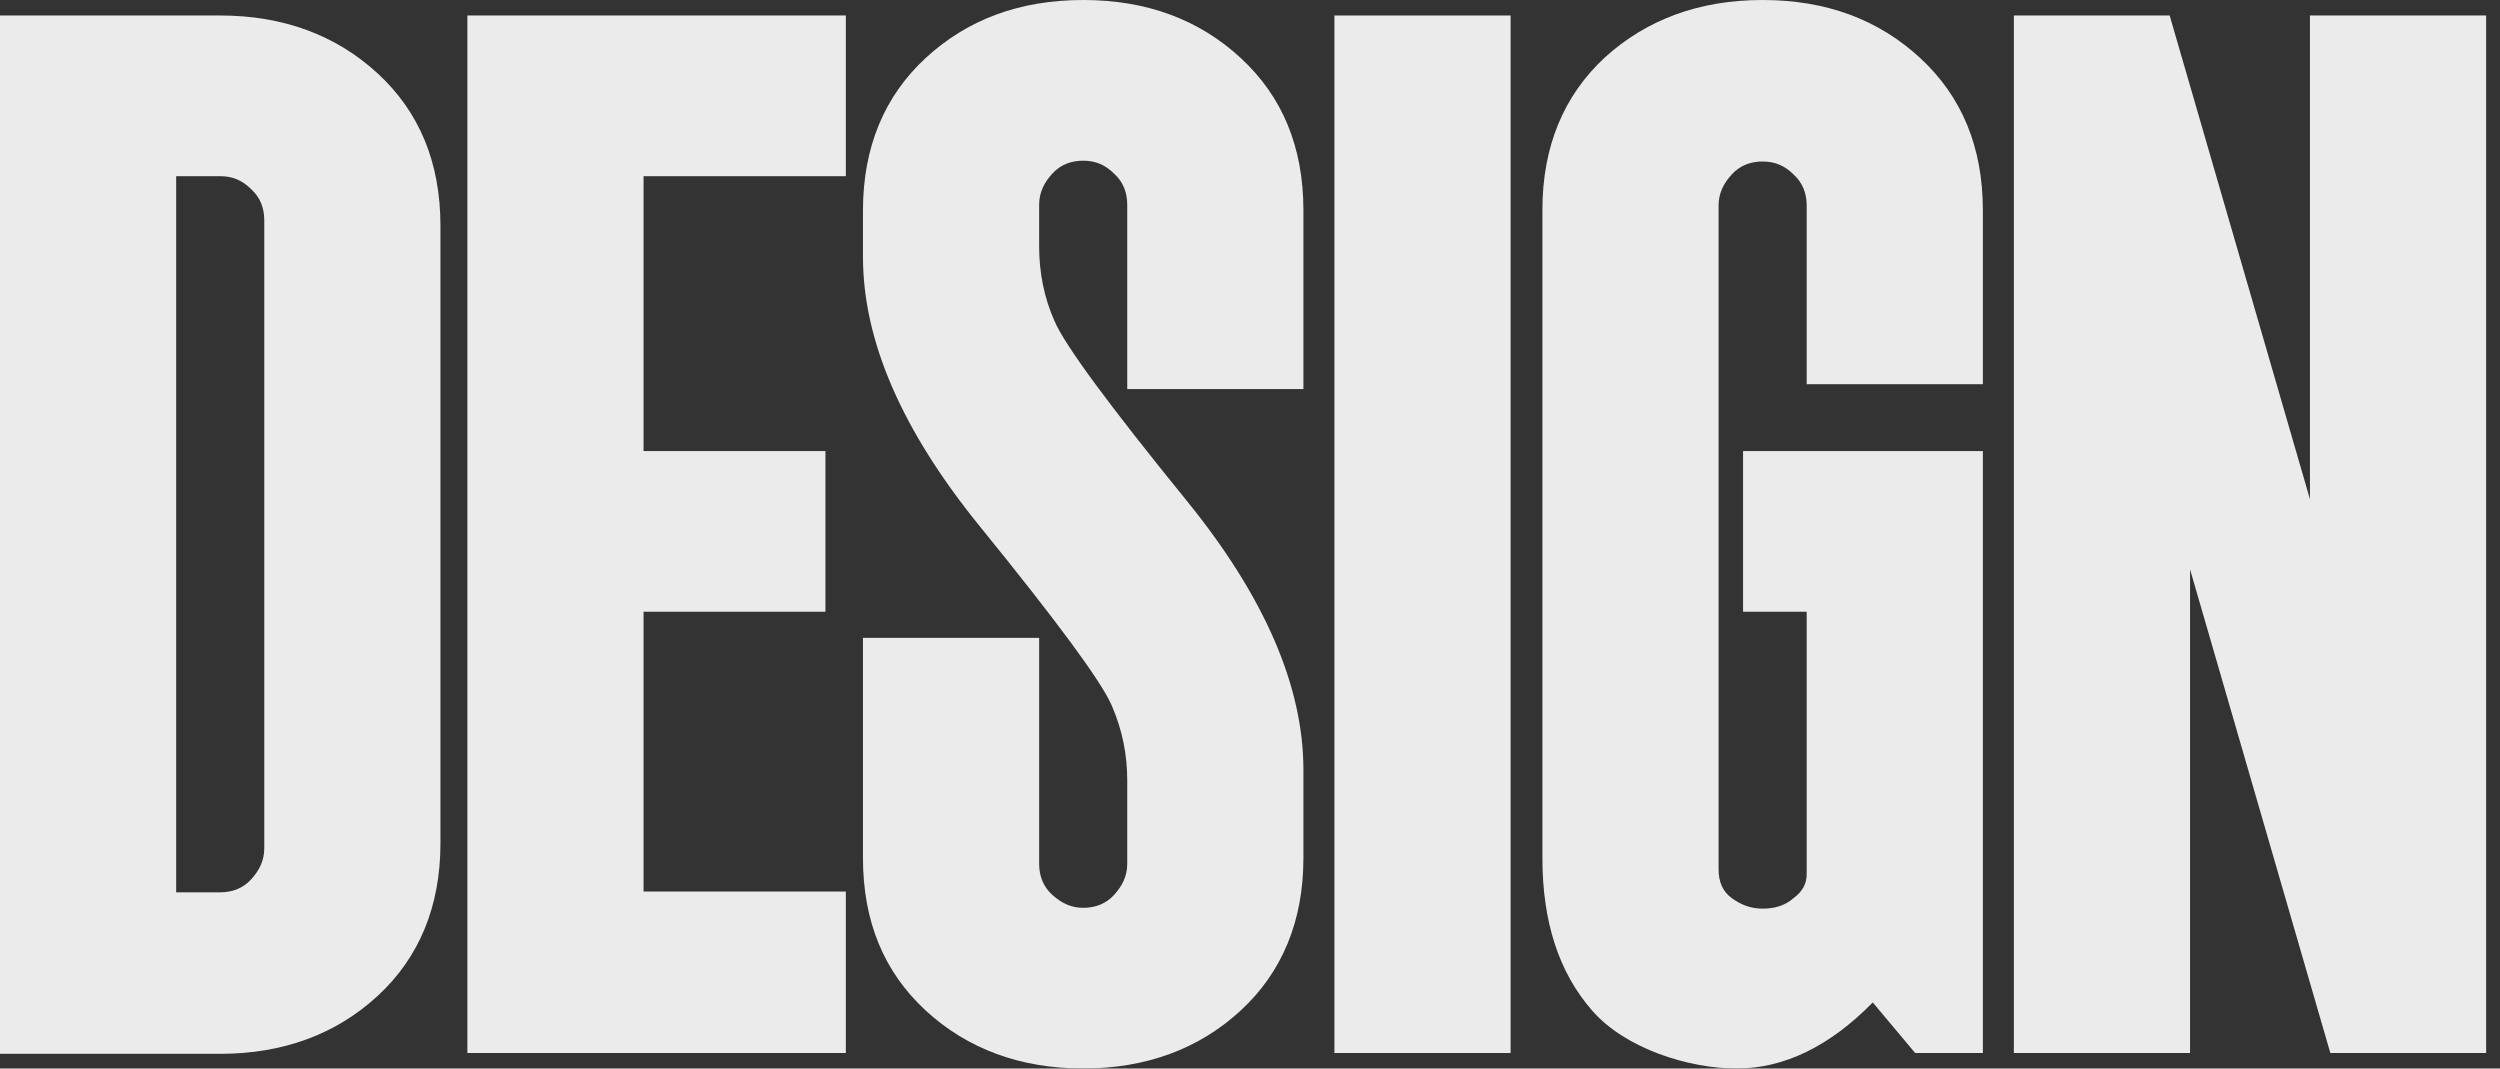
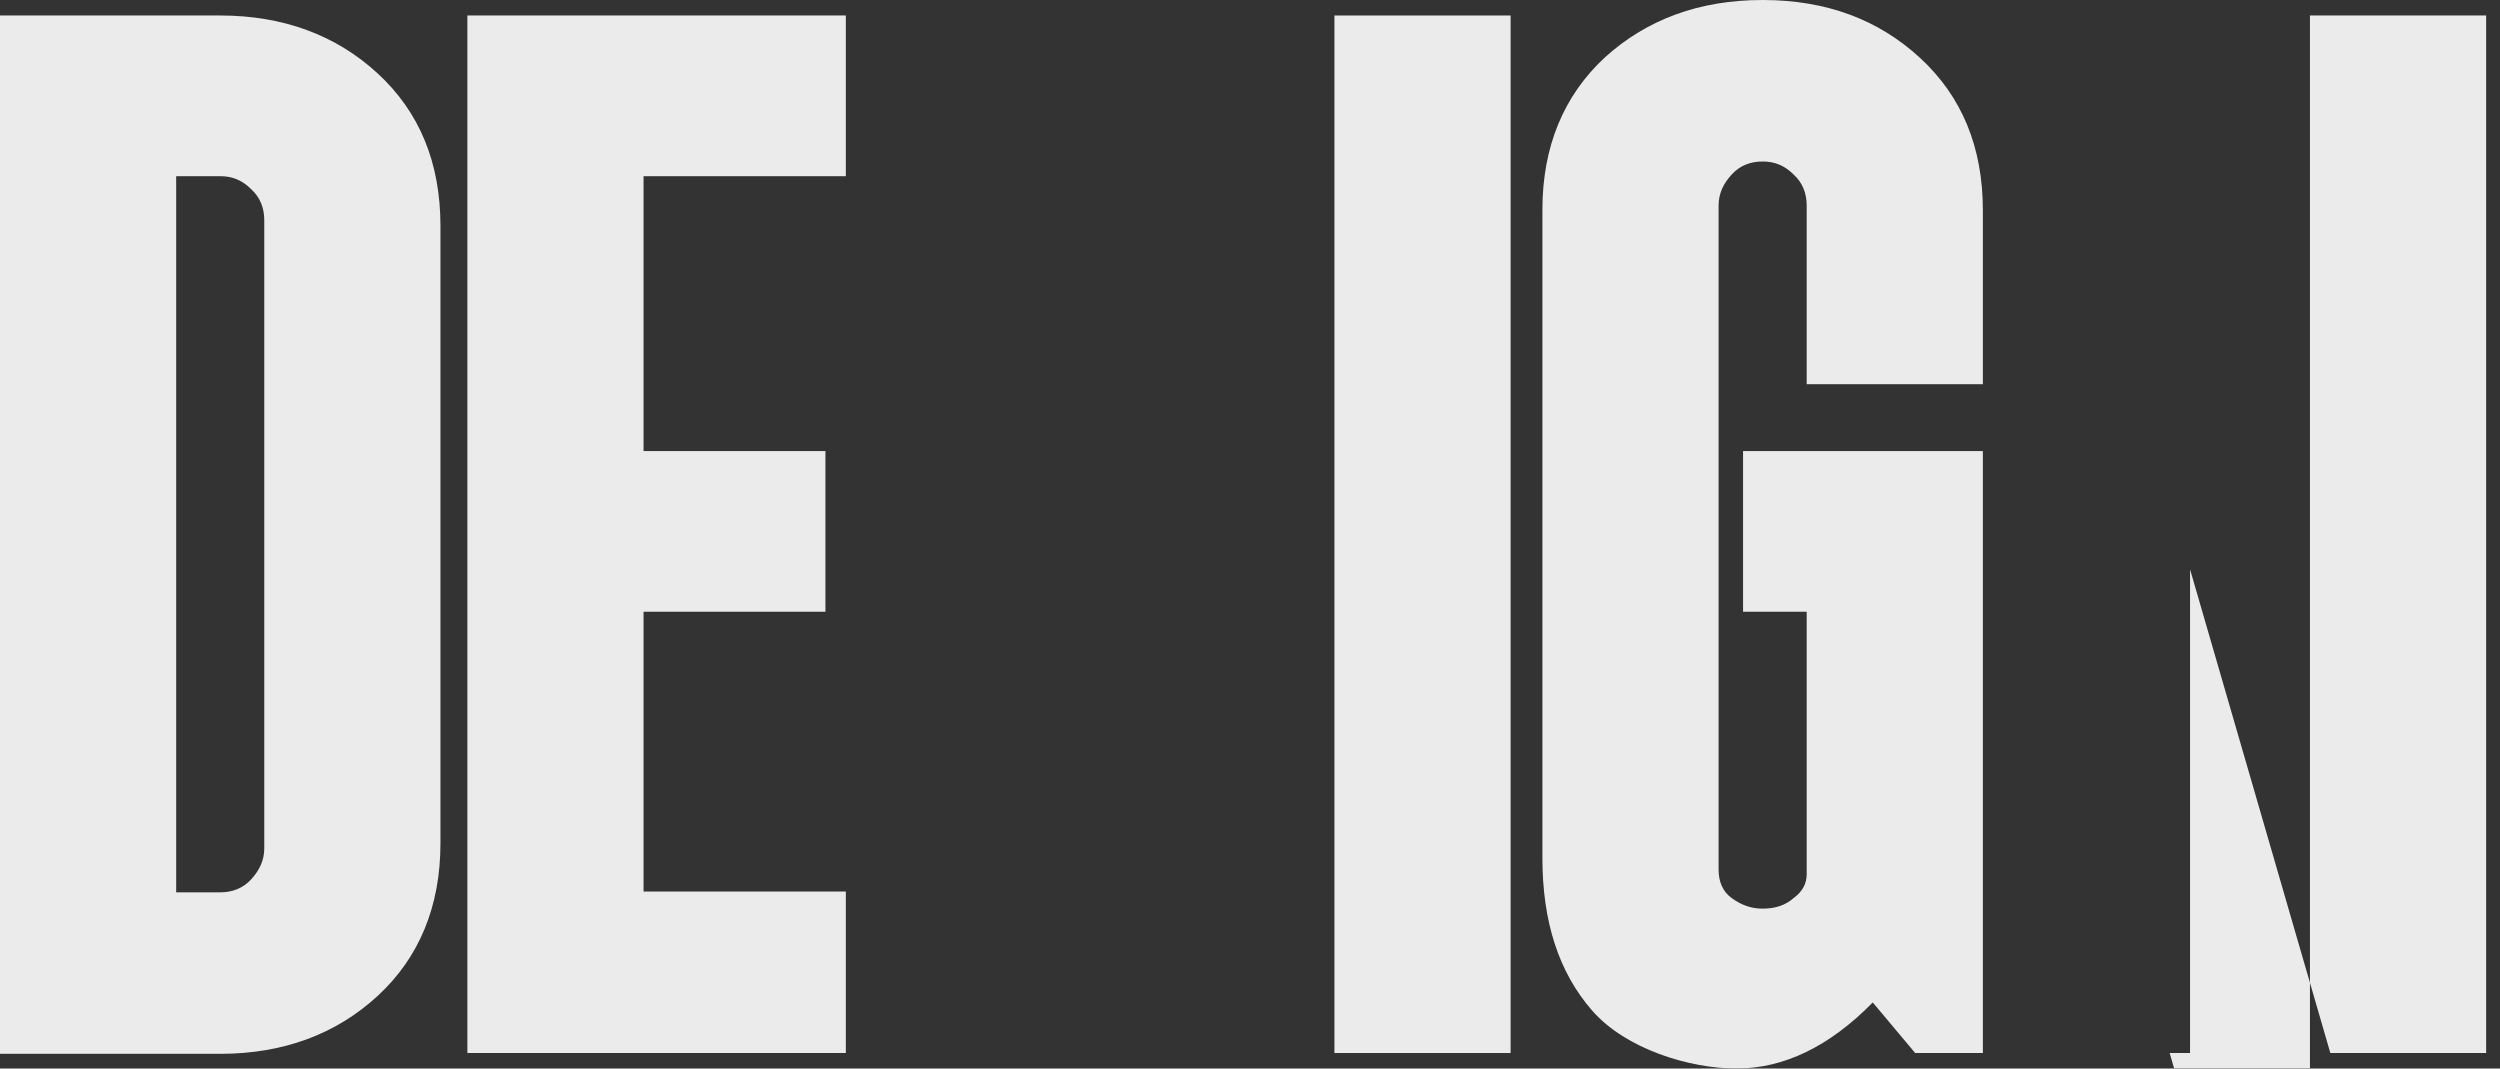
<svg xmlns="http://www.w3.org/2000/svg" version="1.1" viewBox="0 0 306.5 131">
  <rect x="0" y="0" width="306.5" height="131" fill="#333333" stroke="none" />
  <defs>
    <style>
      .cls-1 {
        opacity: .9;
      }

      .cls-2 {
        fill: #fff;
      }
    </style>
  </defs>
  <g>
    <g id="_レイヤー_2">
      <g class="cls-1">
        <path class="cls-2" d="M0,129.1V1.9h27c7.7,0,14.2,2.4,19.3,7.1,5.1,4.7,7.7,10.9,7.7,18.7v75.7c0,7.7-2.6,14-7.7,18.7-5.1,4.7-11.6,7.1-19.3,7.1H0ZM27,109.4c1.5,0,2.8-.5,3.8-1.6s1.6-2.3,1.6-3.8V27c0-1.5-.5-2.8-1.6-3.8-1.1-1.1-2.3-1.6-3.8-1.6h-5.4v87.8h5.4Z" />
        <path class="cls-2" d="M103.7,109.4v19.7h-46.4V1.9h46.4v19.7h-24.8v33.7h22.3v19.7h-22.3v34.3s24.8,0,24.8,0Z" />
-         <path class="cls-2" d="M105.8,31.5v-5.7c0-7.7,2.6-14,7.7-18.7C118.6,2.4,125,0,132.8,0s14.2,2.4,19.3,7.1c5.1,4.7,7.7,10.9,7.7,18.7v21.9h-21.6v-22.6c0-1.5-.5-2.8-1.6-3.8-1.1-1.1-2.3-1.6-3.8-1.6s-2.8.5-3.8,1.6-1.6,2.3-1.6,3.8v5.1c0,3.2.6,6.3,1.9,9.2,1.3,3,6.7,10.3,16.2,22,9.5,11.7,14.3,22.7,14.3,33v10.8c0,7.7-2.6,14-7.7,18.7-5.1,4.7-11.6,7.1-19.3,7.1s-14.2-2.4-19.3-7.1c-5.1-4.7-7.7-10.9-7.7-18.7v-27h21.6v27.7c0,1.5.5,2.8,1.6,3.8s2.3,1.6,3.8,1.6,2.8-.5,3.8-1.6,1.6-2.3,1.6-3.8v-10.2c0-3.2-.6-6.2-1.9-9.2s-6.7-10.3-16.2-22c-9.5-11.7-14.3-22.7-14.3-33h0Z" />
        <path class="cls-2" d="M163.6,129.1V1.9h21.6v127.2h-21.6Z" />
        <path class="cls-2" d="M221.5,75h-7.8v-19.7h29.4v73.8h-8.3l-5.2-6.2c-5.3,5.4-10.9,8.1-16.7,8.1s-13.6-2.4-17.7-7.1-6.1-10.9-6.1-18.7V25.7c0-7.7,2.6-14,7.7-18.7C201.9,2.4,208.3,0,216.1,0s14.2,2.4,19.3,7.1c5.1,4.7,7.7,10.9,7.7,18.7v21.3h-21.6v-21.9c0-1.5-.5-2.8-1.6-3.8-1.1-1.1-2.3-1.6-3.8-1.6s-2.8.5-3.8,1.6-1.6,2.3-1.6,3.8v81.4c0,1.5.5,2.7,1.6,3.5s2.3,1.3,3.8,1.3,2.8-.4,3.8-1.3c1.1-.8,1.6-1.8,1.6-2.9v-32.1h0Z" />
-         <path class="cls-2" d="M246.9,129.1V1.9h19.1l17.2,59.3V1.9h21.6v127.2h-19.1l-17.2-59.3v59.3h-21.6Z" />
+         <path class="cls-2" d="M246.9,129.1h19.1l17.2,59.3V1.9h21.6v127.2h-19.1l-17.2-59.3v59.3h-21.6Z" />
      </g>
    </g>
  </g>
</svg>